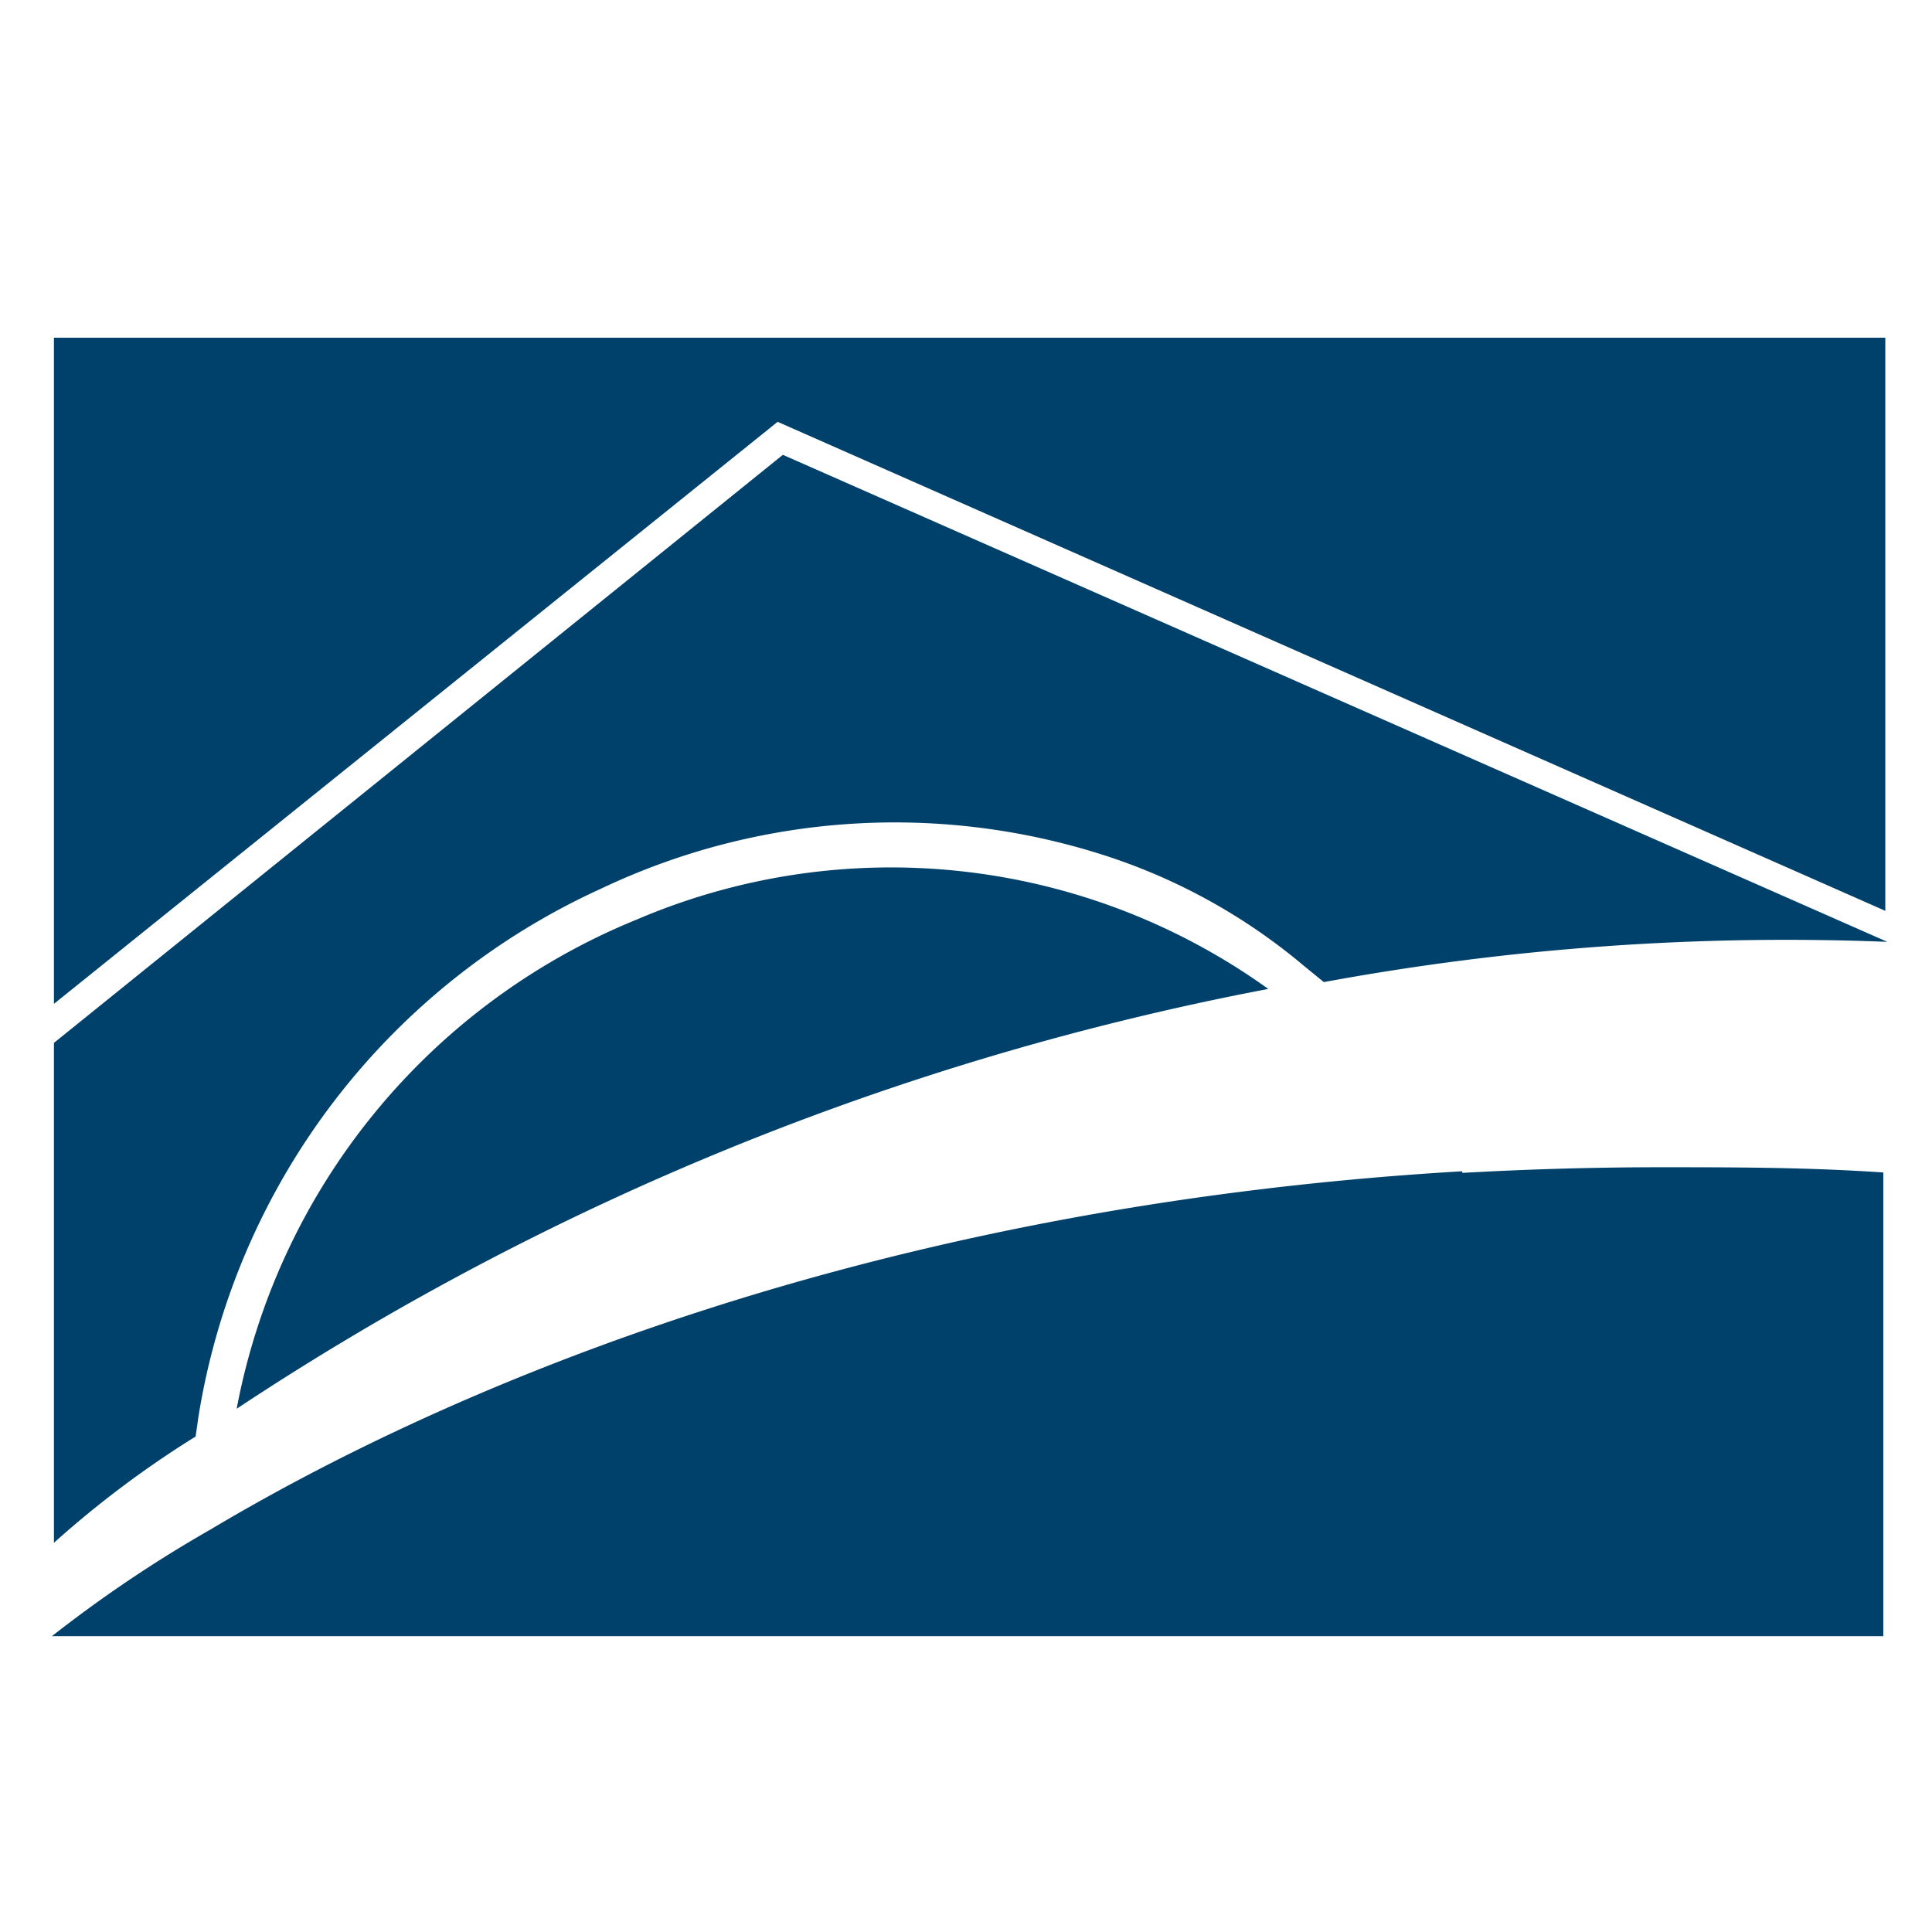
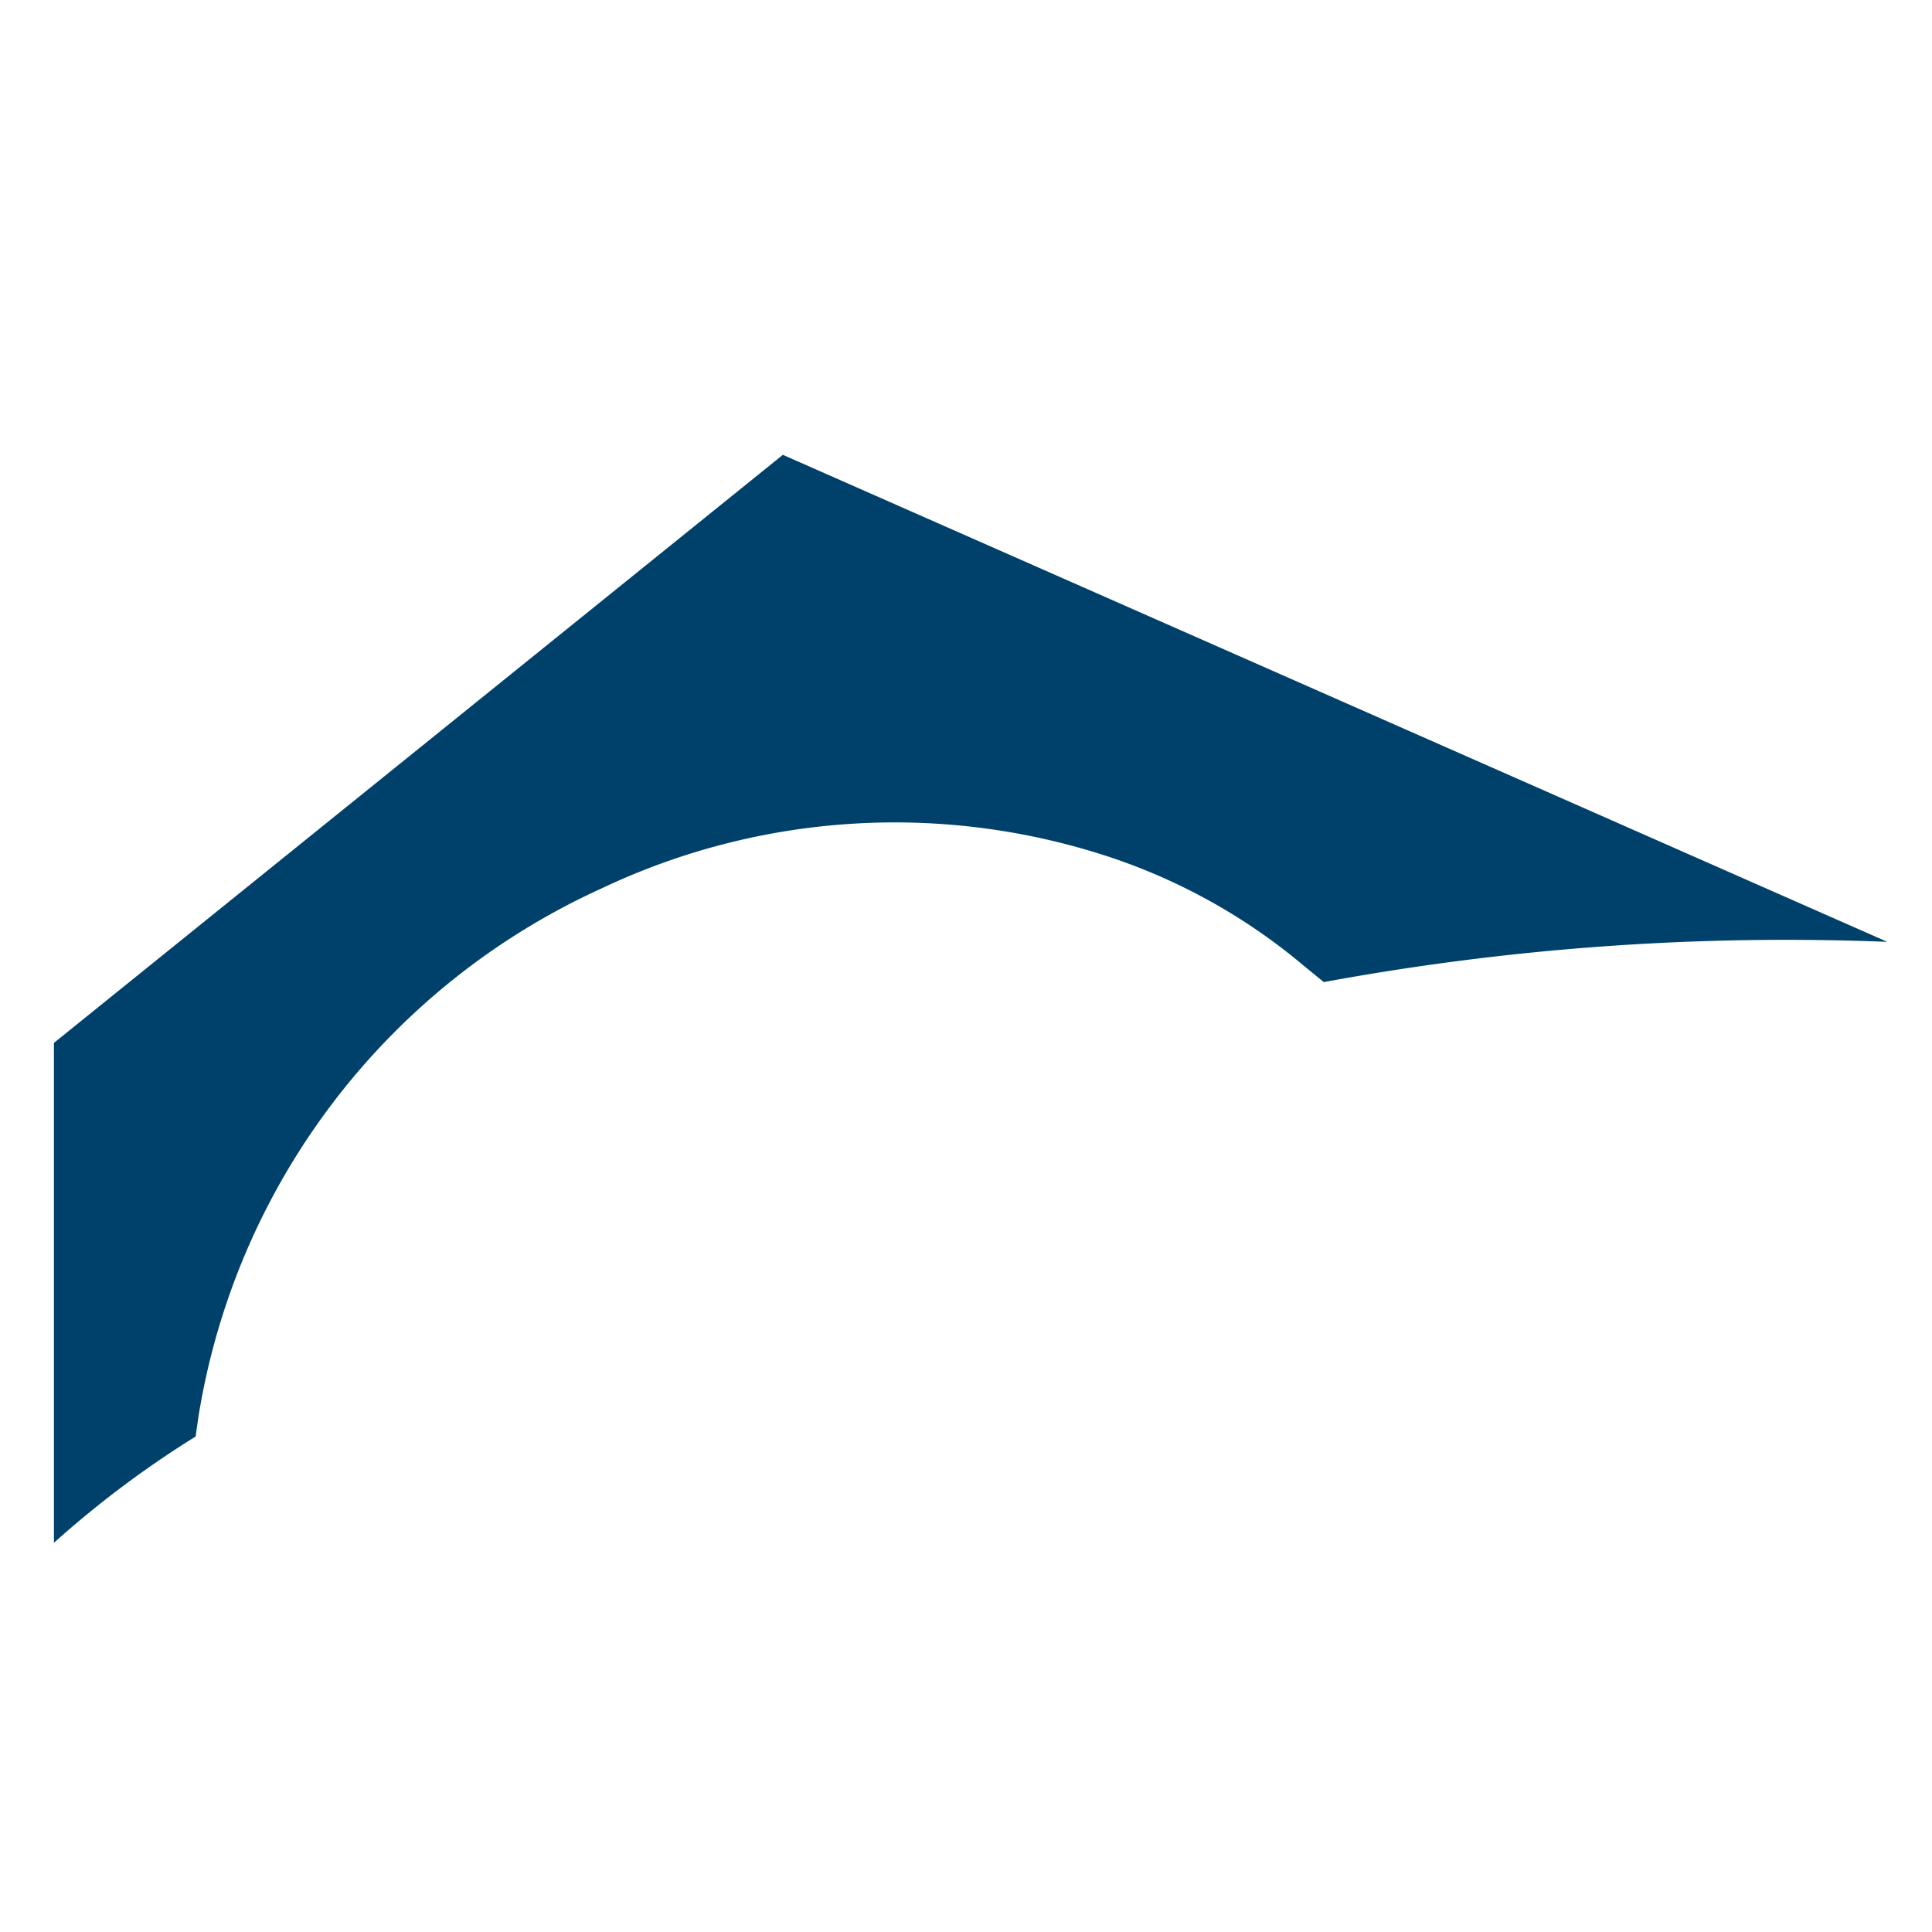
<svg xmlns="http://www.w3.org/2000/svg" viewBox="0 0 48 48">
  <defs>
    <style>.cls-1{fill:none;}.cls-2{fill:#00416b;}</style>
  </defs>
  <title>gov federal</title>
  <g id="Layer_2" data-name="Layer 2">
    <g id="novos">
-       <rect class="cls-1" width="48" height="48" />
      <g id="g140">
        <g id="g142">
          <g id="g148">
            <g id="g150">
-               <path id="path160" class="cls-2" d="M36.33,29.1C21,30,10.51,34.85,5.23,38h0a32.49,32.49,0,0,0-3.94,2.65h45.5V29.13C44.9,29,43.06,29,41.27,29h0c-1.7,0-3.34.05-4.94.14" />
-             </g>
+               </g>
          </g>
        </g>
      </g>
-       <path class="cls-2" d="M15.81,22.85A16.41,16.41,0,0,0,5.88,35,70.11,70.11,0,0,1,31.51,24.57,16.06,16.06,0,0,0,15.81,22.85Z" />
-       <polygon class="cls-2" points="19.32 10.48 46.84 22.63 46.84 8.39 1.34 8.39 1.34 24.94 19.32 10.48" />
      <path class="cls-2" d="M19.45,11.3,1.34,25.91V38.33a25,25,0,0,1,3.52-2.64l.07-.49a17.45,17.45,0,0,1,10-13.12,17,17,0,0,1,12.63-.79A14.67,14.67,0,0,1,32.4,24l.49.4a63.32,63.32,0,0,1,14-1Z" />
    </g>
  </g>
</svg>